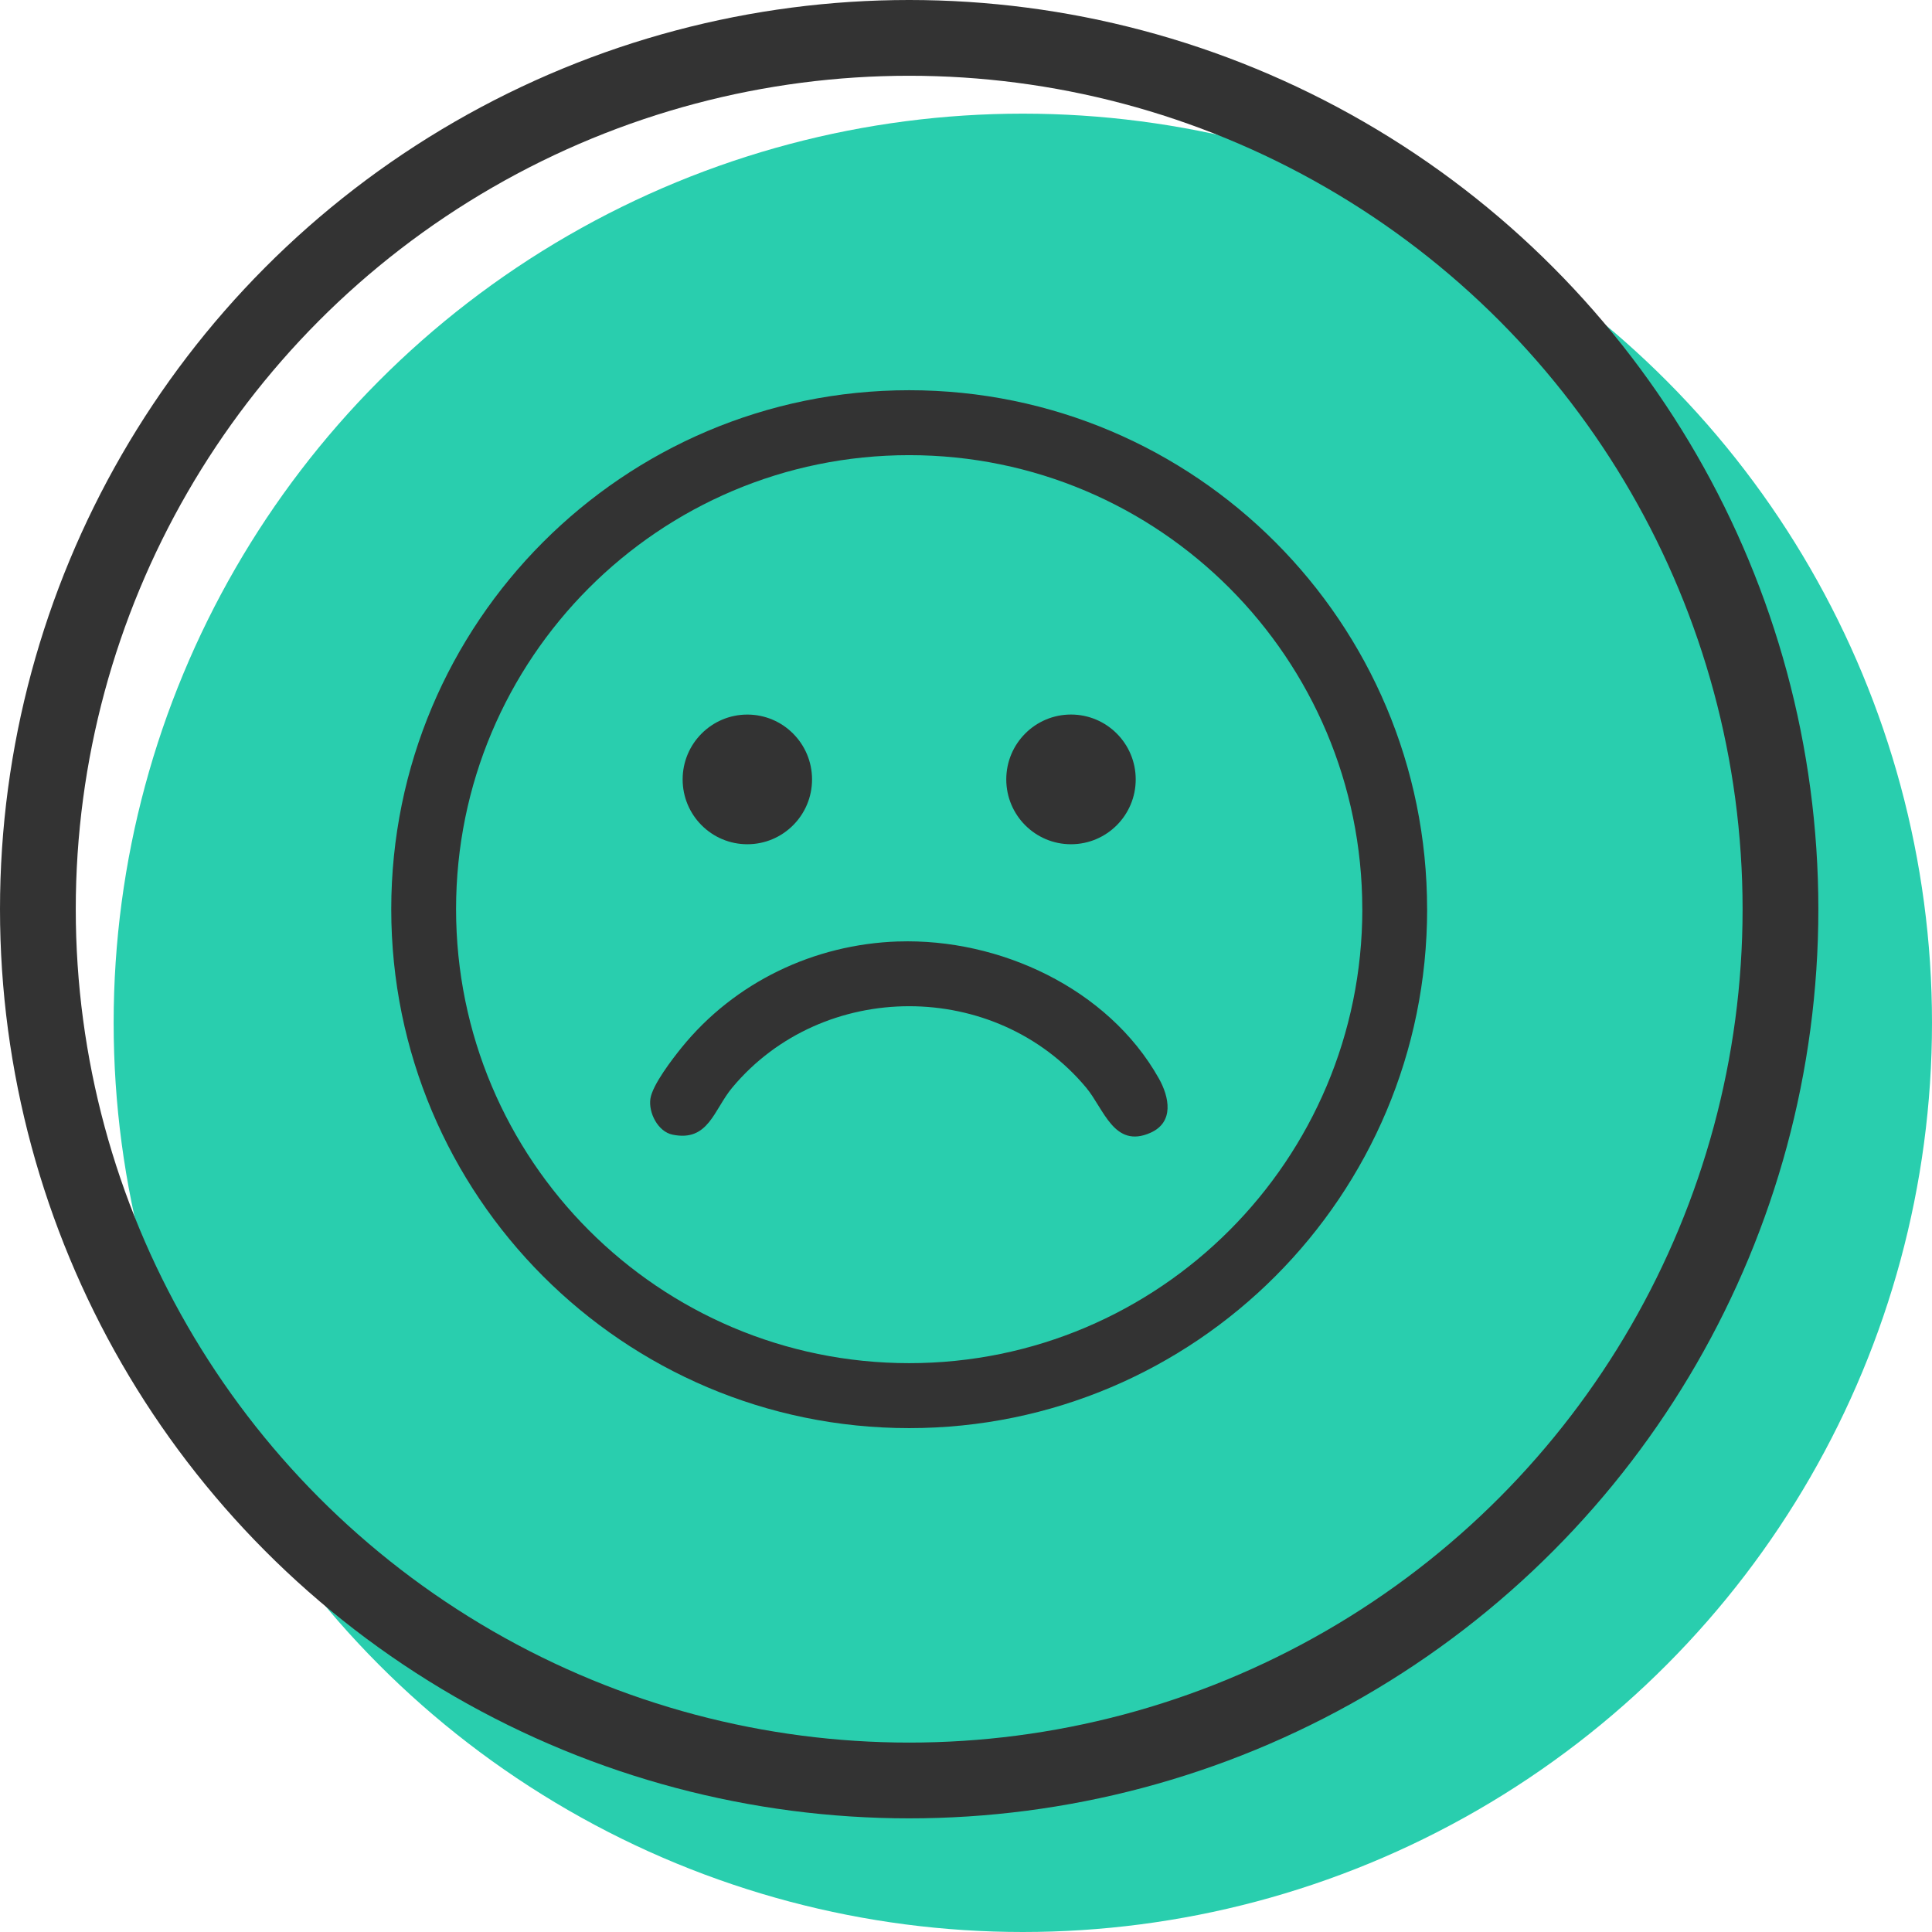
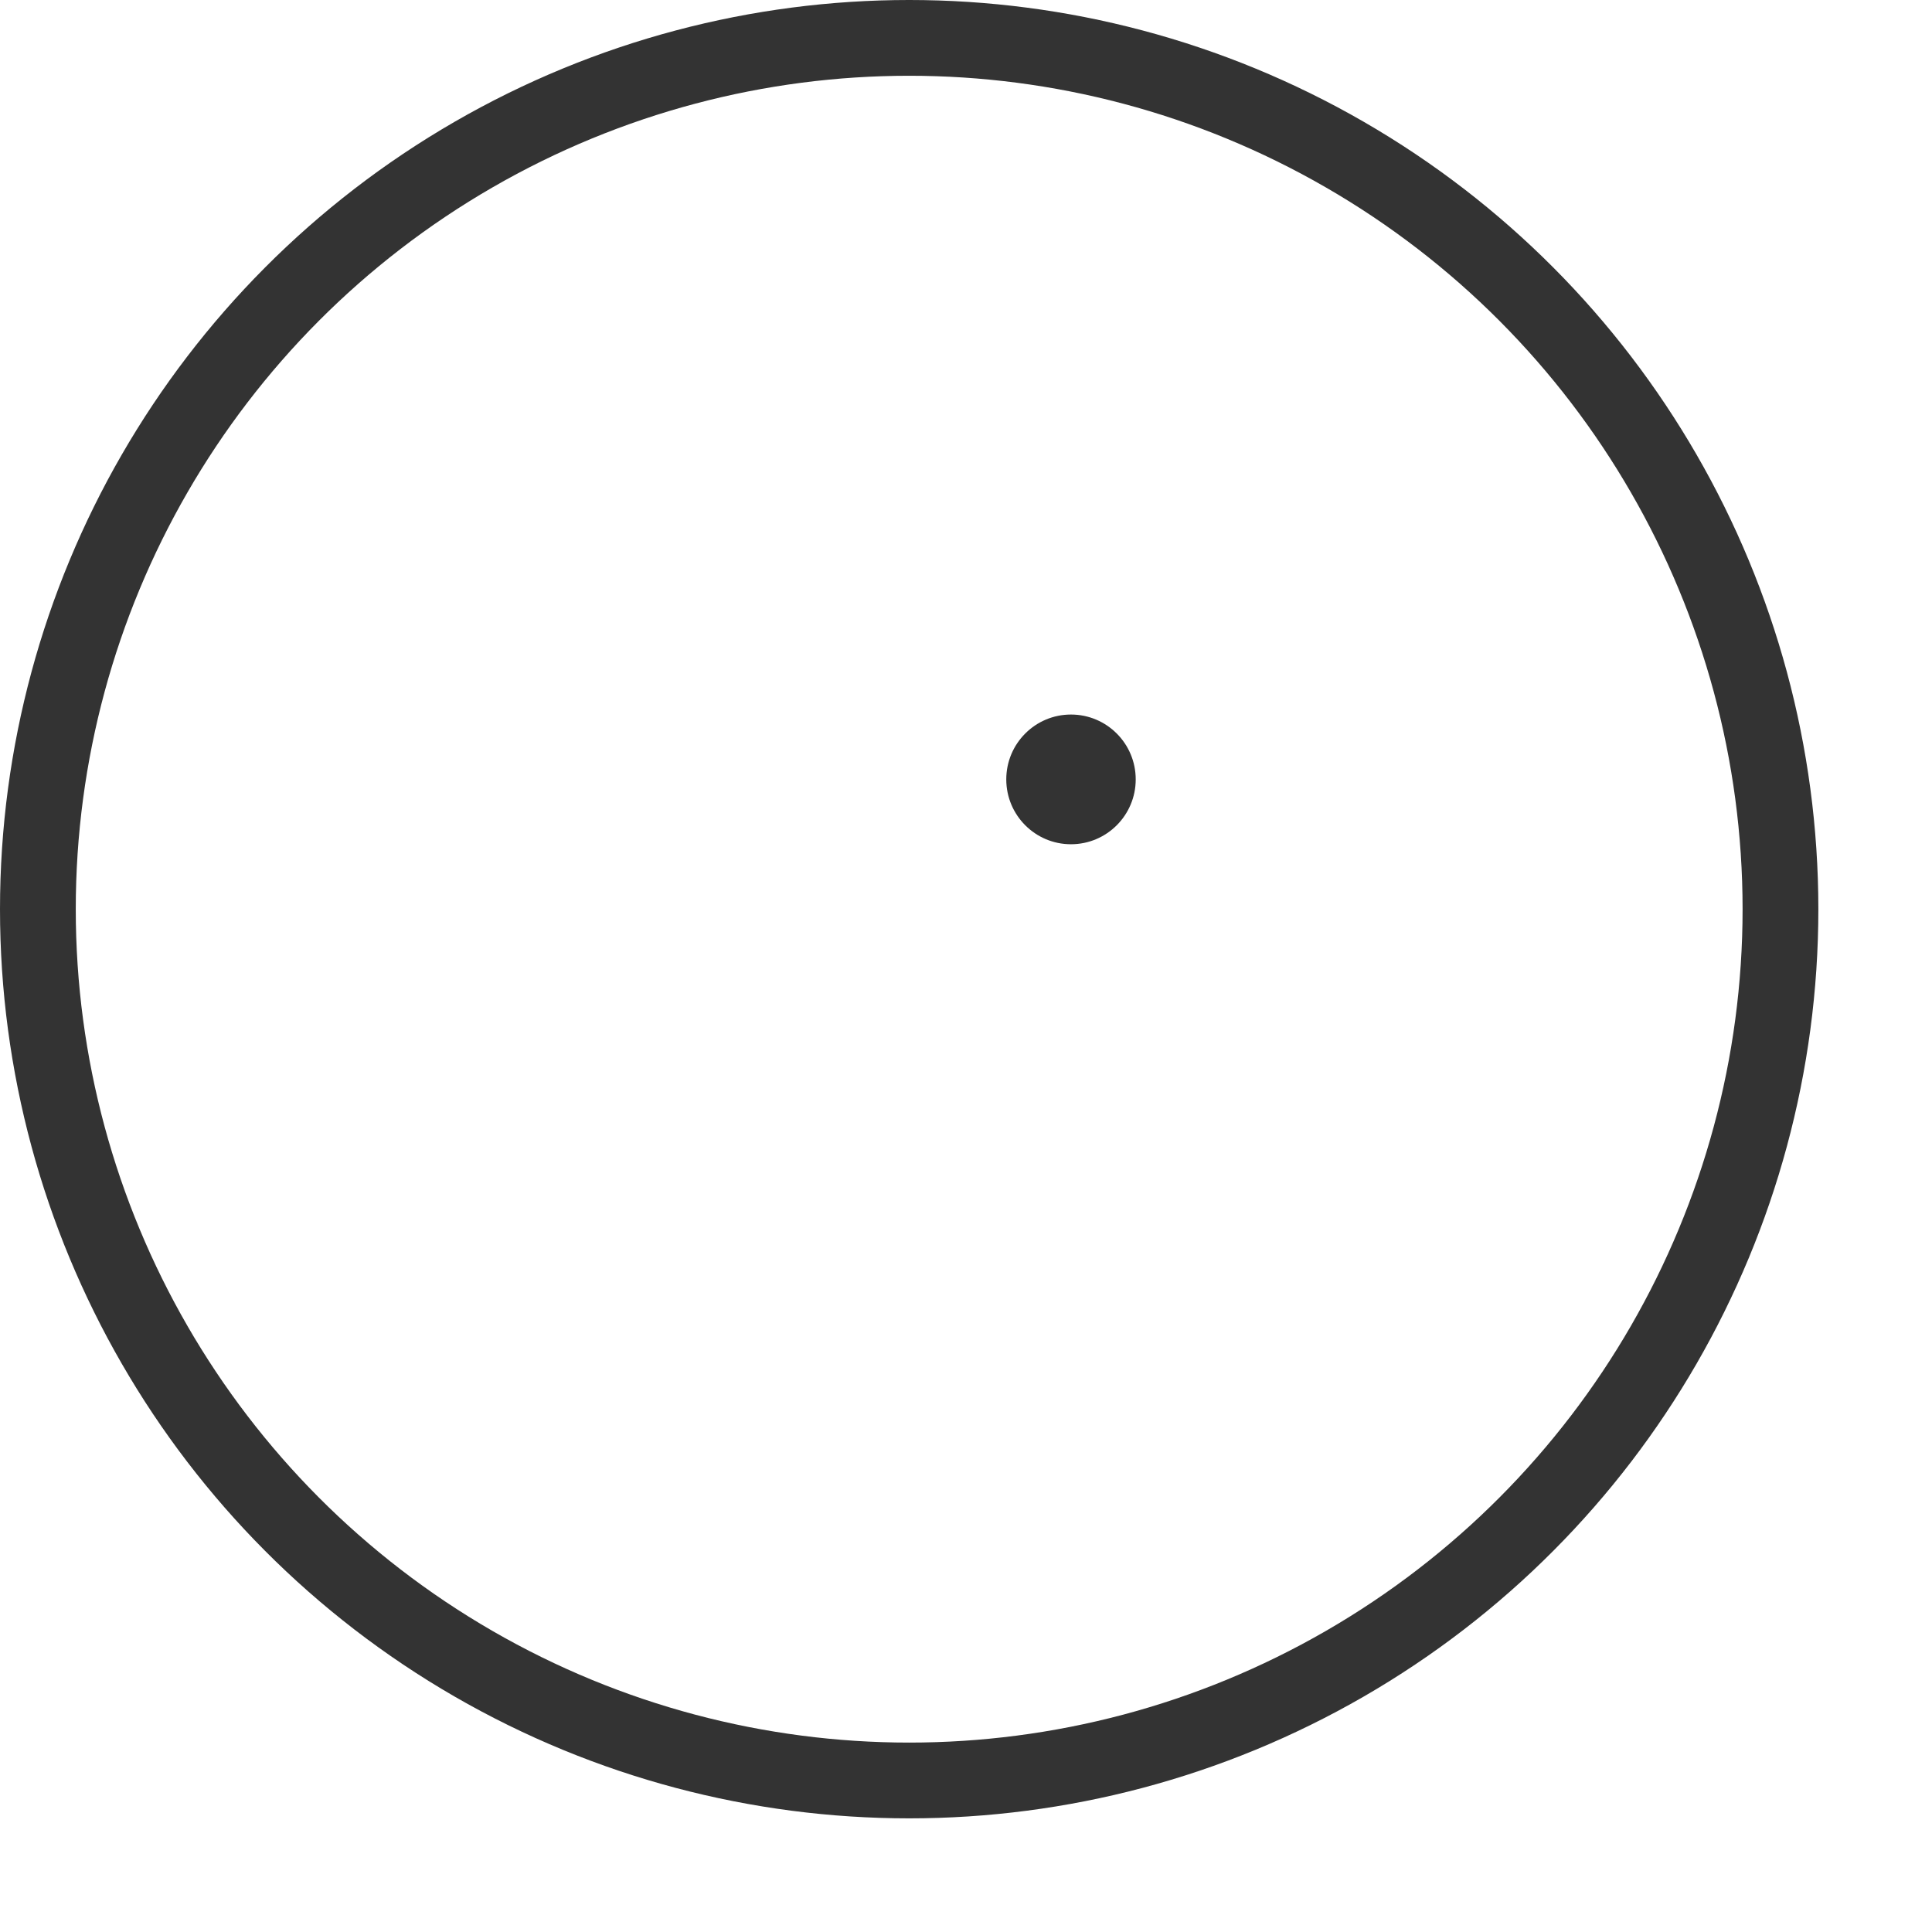
<svg xmlns="http://www.w3.org/2000/svg" width="51" height="51" viewBox="0 0 51 51" fill="none">
-   <circle cx="27" cy="27" r="24" fill="#29CEAE" />
  <circle cx="24" cy="24" r="23" stroke="#333333" stroke-width="2" />
-   <path d="M37.673 24C37.673 31.566 31.552 37.699 24.001 37.699C16.45 37.699 10.328 31.565 10.328 24C10.328 16.435 16.45 10.301 24 10.301C31.55 10.301 37.672 16.434 37.672 23.999L37.673 24ZM35.961 23.999C35.961 17.381 30.606 12.015 24 12.015C17.394 12.015 12.039 17.381 12.039 23.999C12.039 30.618 17.395 35.984 24.001 35.984C30.607 35.984 35.962 30.618 35.962 23.999H35.961Z" fill="#333333" />
-   <path d="M23.71 24.853C26.38 24.765 29.25 26.088 30.589 28.465C30.867 28.958 31.002 29.624 30.366 29.904C29.409 30.326 29.142 29.275 28.673 28.712C26.282 25.845 21.719 25.845 19.328 28.712C18.842 29.295 18.703 30.148 17.753 29.952C17.368 29.873 17.114 29.372 17.169 29.004C17.223 28.635 17.756 27.946 17.993 27.653C19.391 25.928 21.489 24.925 23.711 24.852L23.71 24.853Z" fill="#333333" />
-   <path d="M19.728 22.286C20.671 22.286 21.436 21.52 21.436 20.575C21.436 19.63 20.671 18.863 19.728 18.863C18.785 18.863 18.02 19.63 18.02 20.575C18.02 21.52 18.785 22.286 19.728 22.286Z" fill="#333333" />
-   <path d="M28.271 22.286C29.215 22.286 29.98 21.52 29.98 20.574C29.98 19.628 29.215 18.862 28.271 18.862C27.328 18.862 26.563 19.628 26.563 20.574C26.563 21.52 27.328 22.286 28.271 22.286Z" fill="#333333" />
+   <path d="M28.271 22.286C29.215 22.286 29.98 21.52 29.98 20.574C29.98 19.628 29.215 18.862 28.271 18.862C27.328 18.862 26.563 19.628 26.563 20.574C26.563 21.52 27.328 22.286 28.271 22.286" fill="#333333" />
</svg>